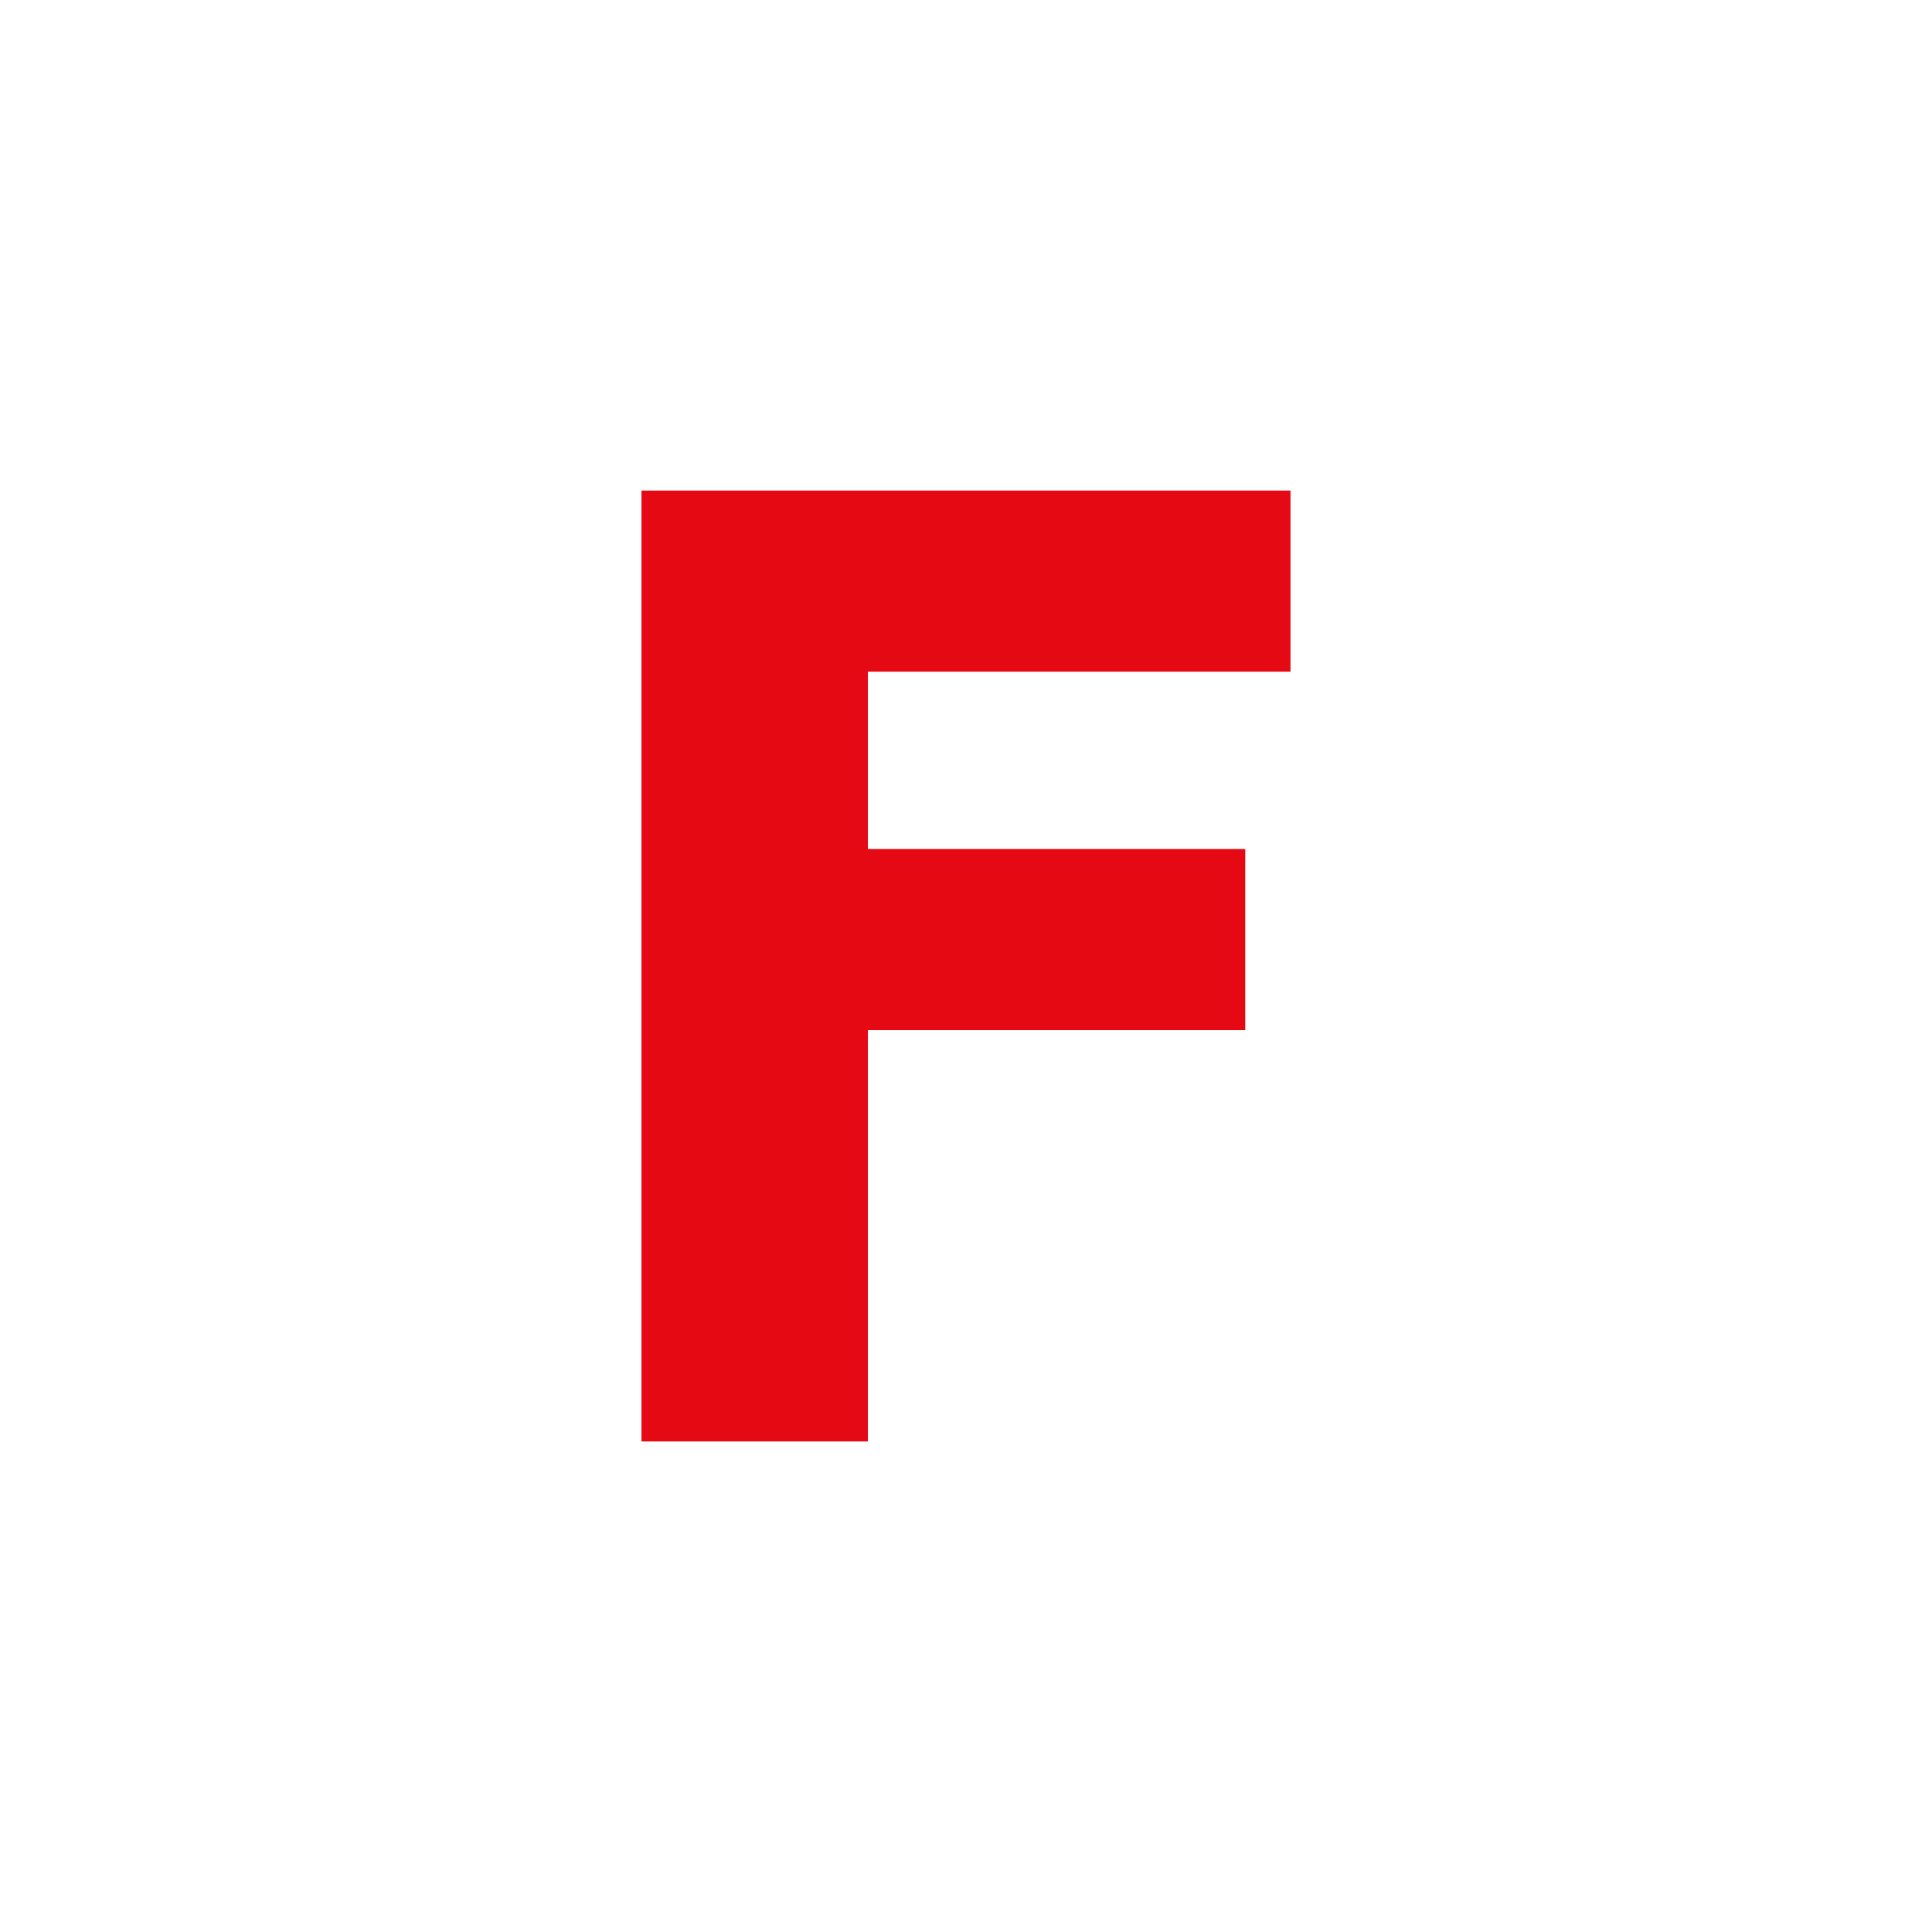
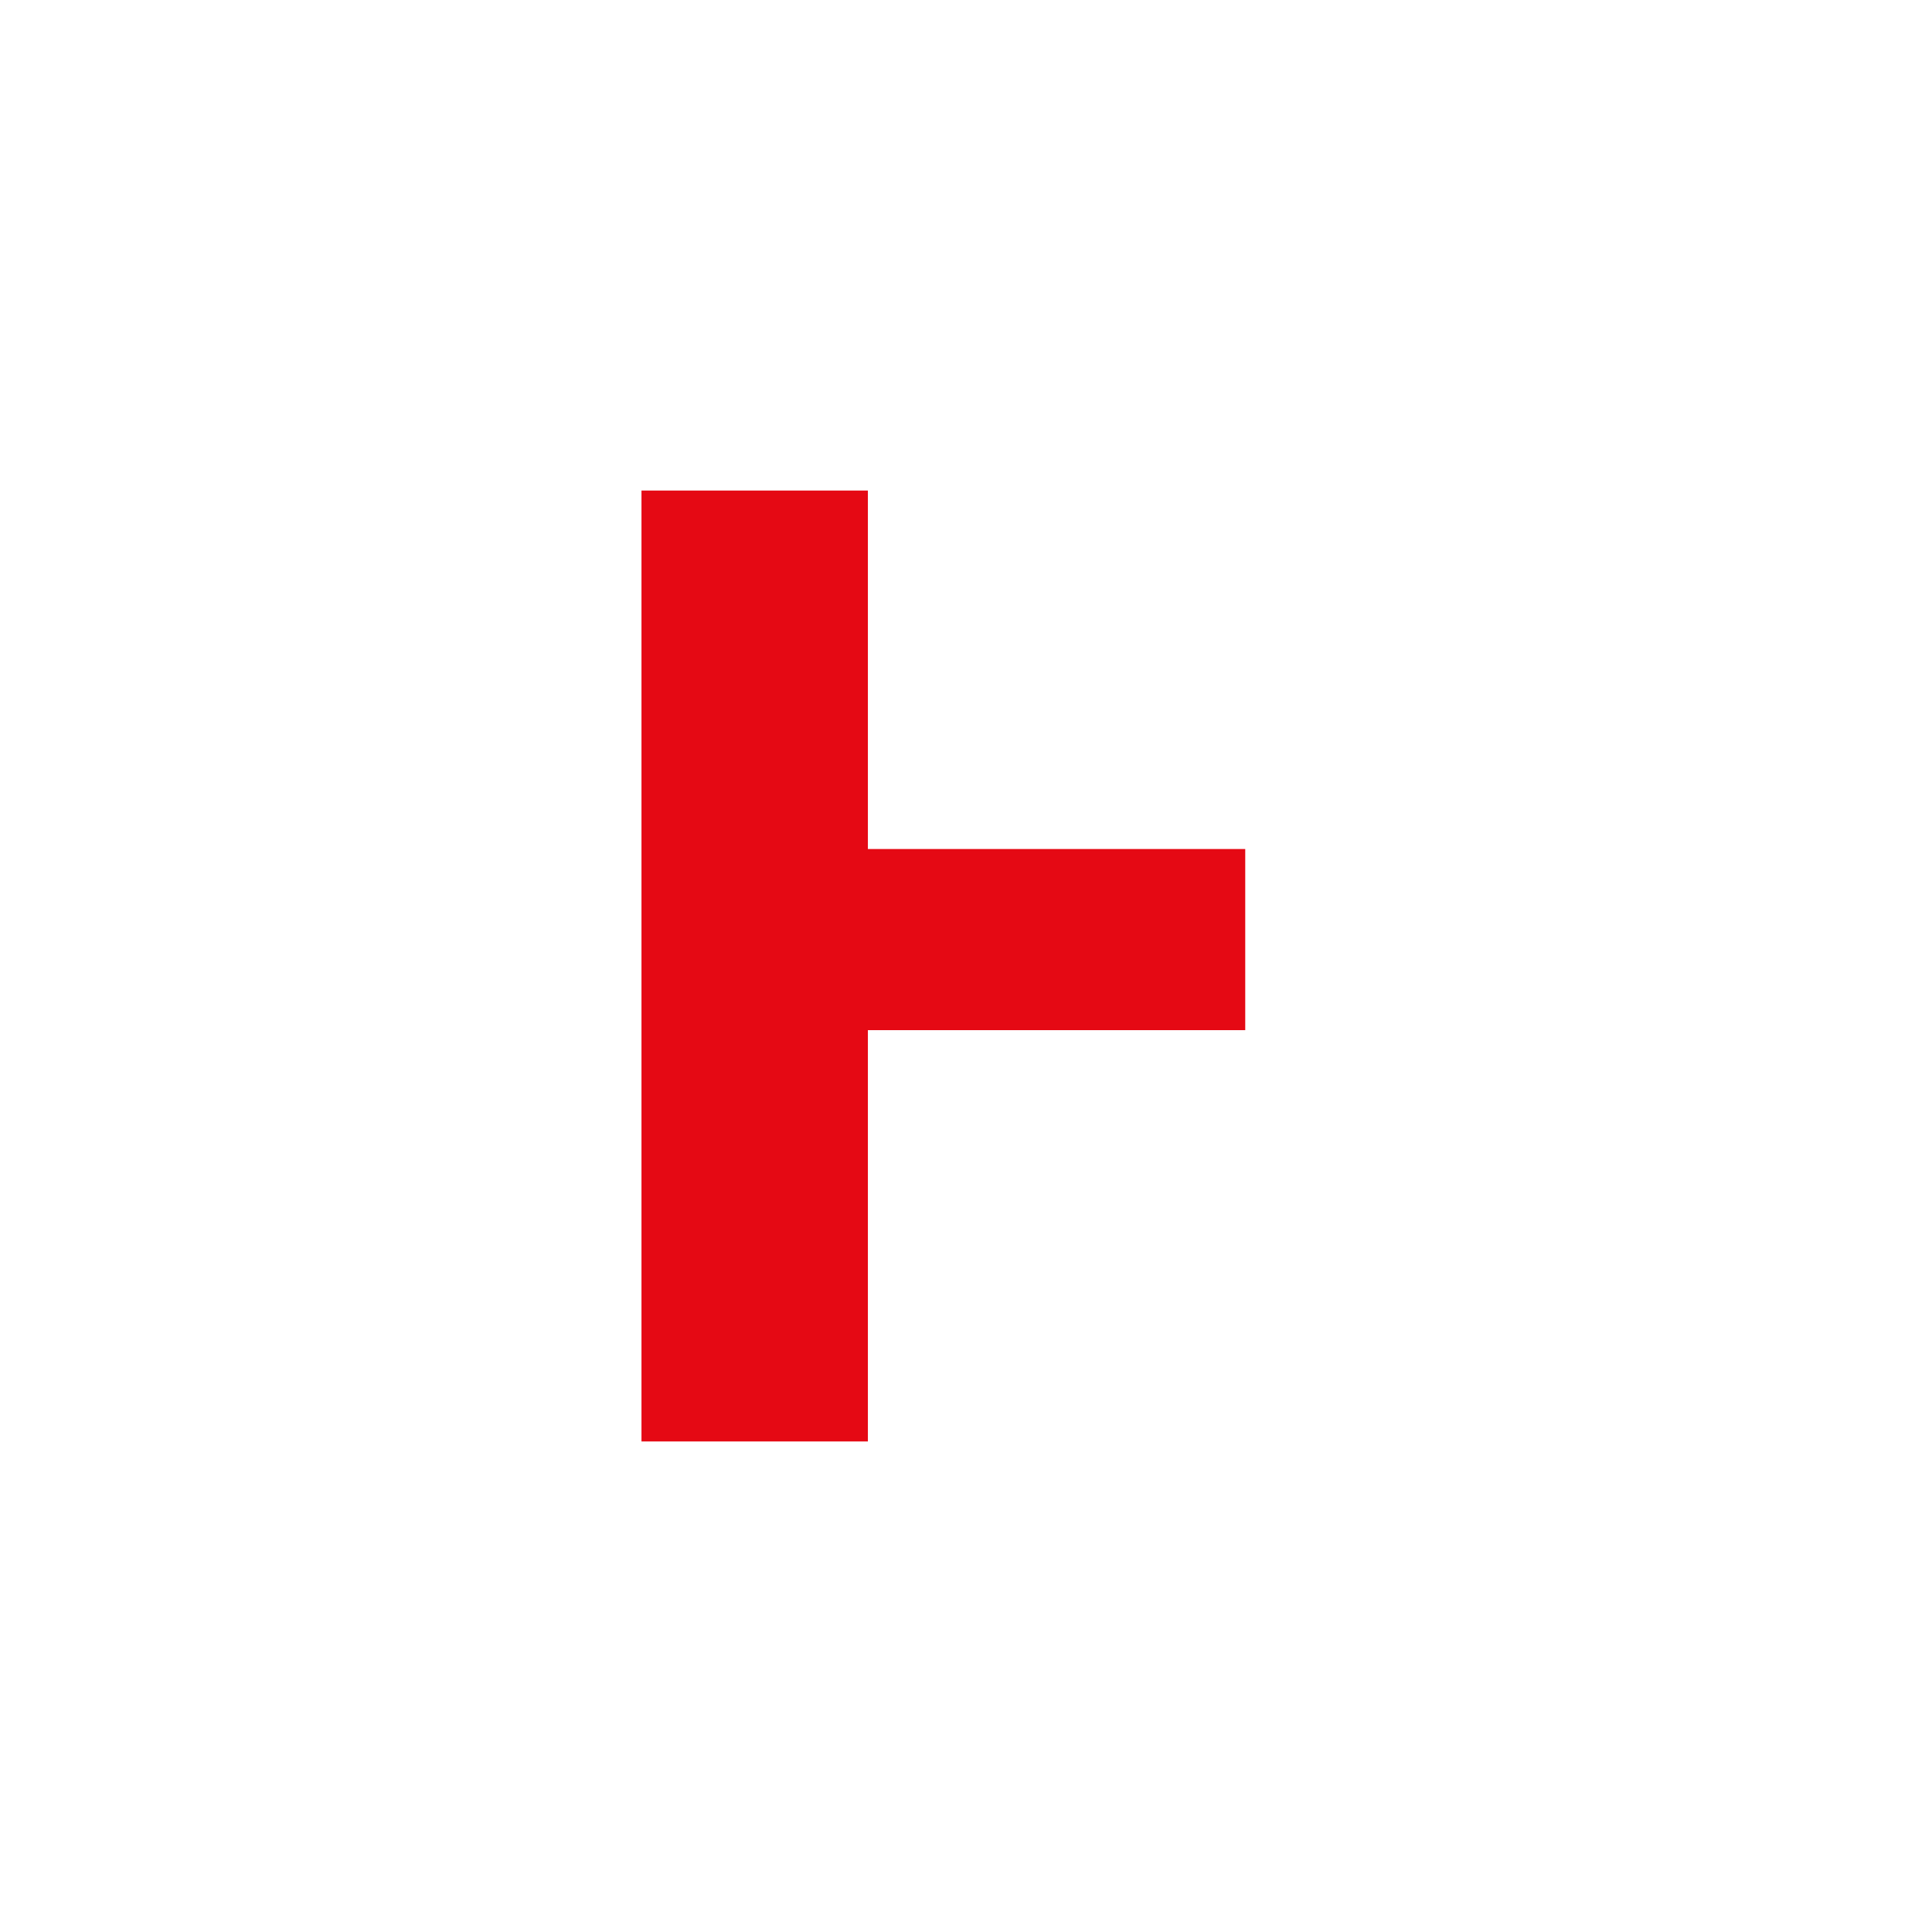
<svg xmlns="http://www.w3.org/2000/svg" width="512" height="512" viewBox="0 0 512 512" fill="none">
-   <path d="M170 130H342V178H230V225H330V273H230V382H170V130Z" fill="#E50914" />
+   <path d="M170 130H342H230V225H330V273H230V382H170V130Z" fill="#E50914" />
</svg>